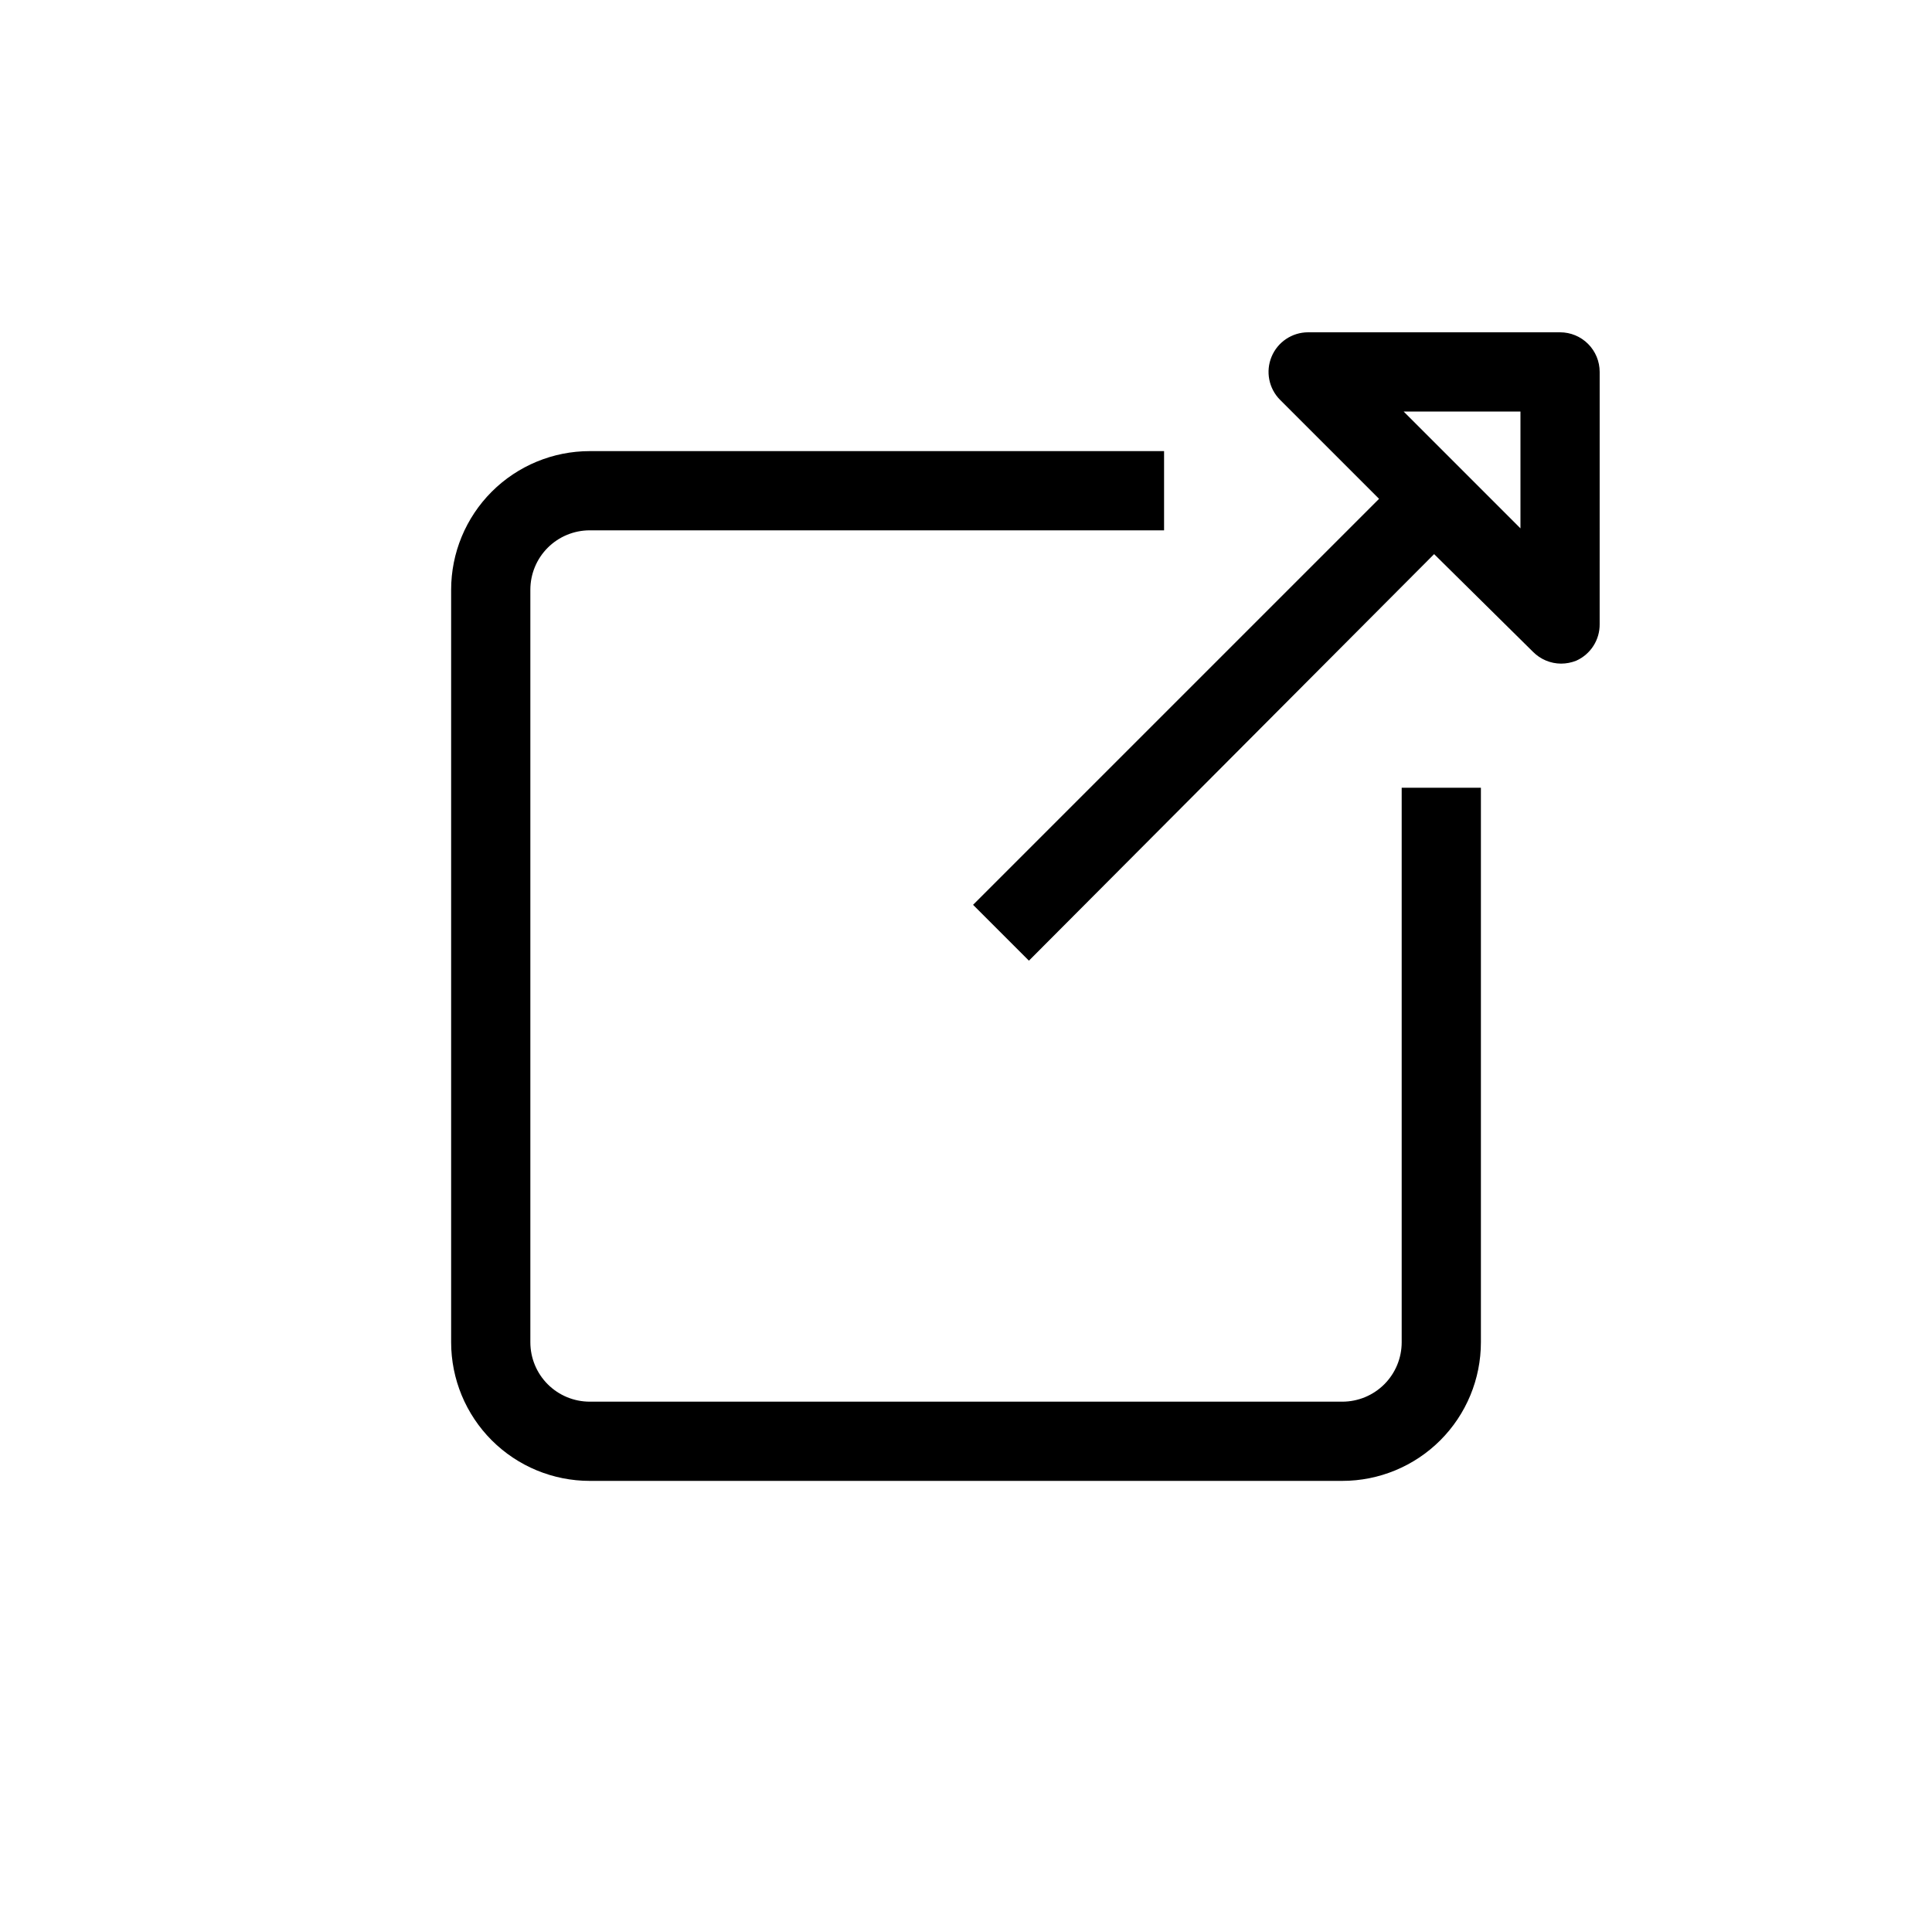
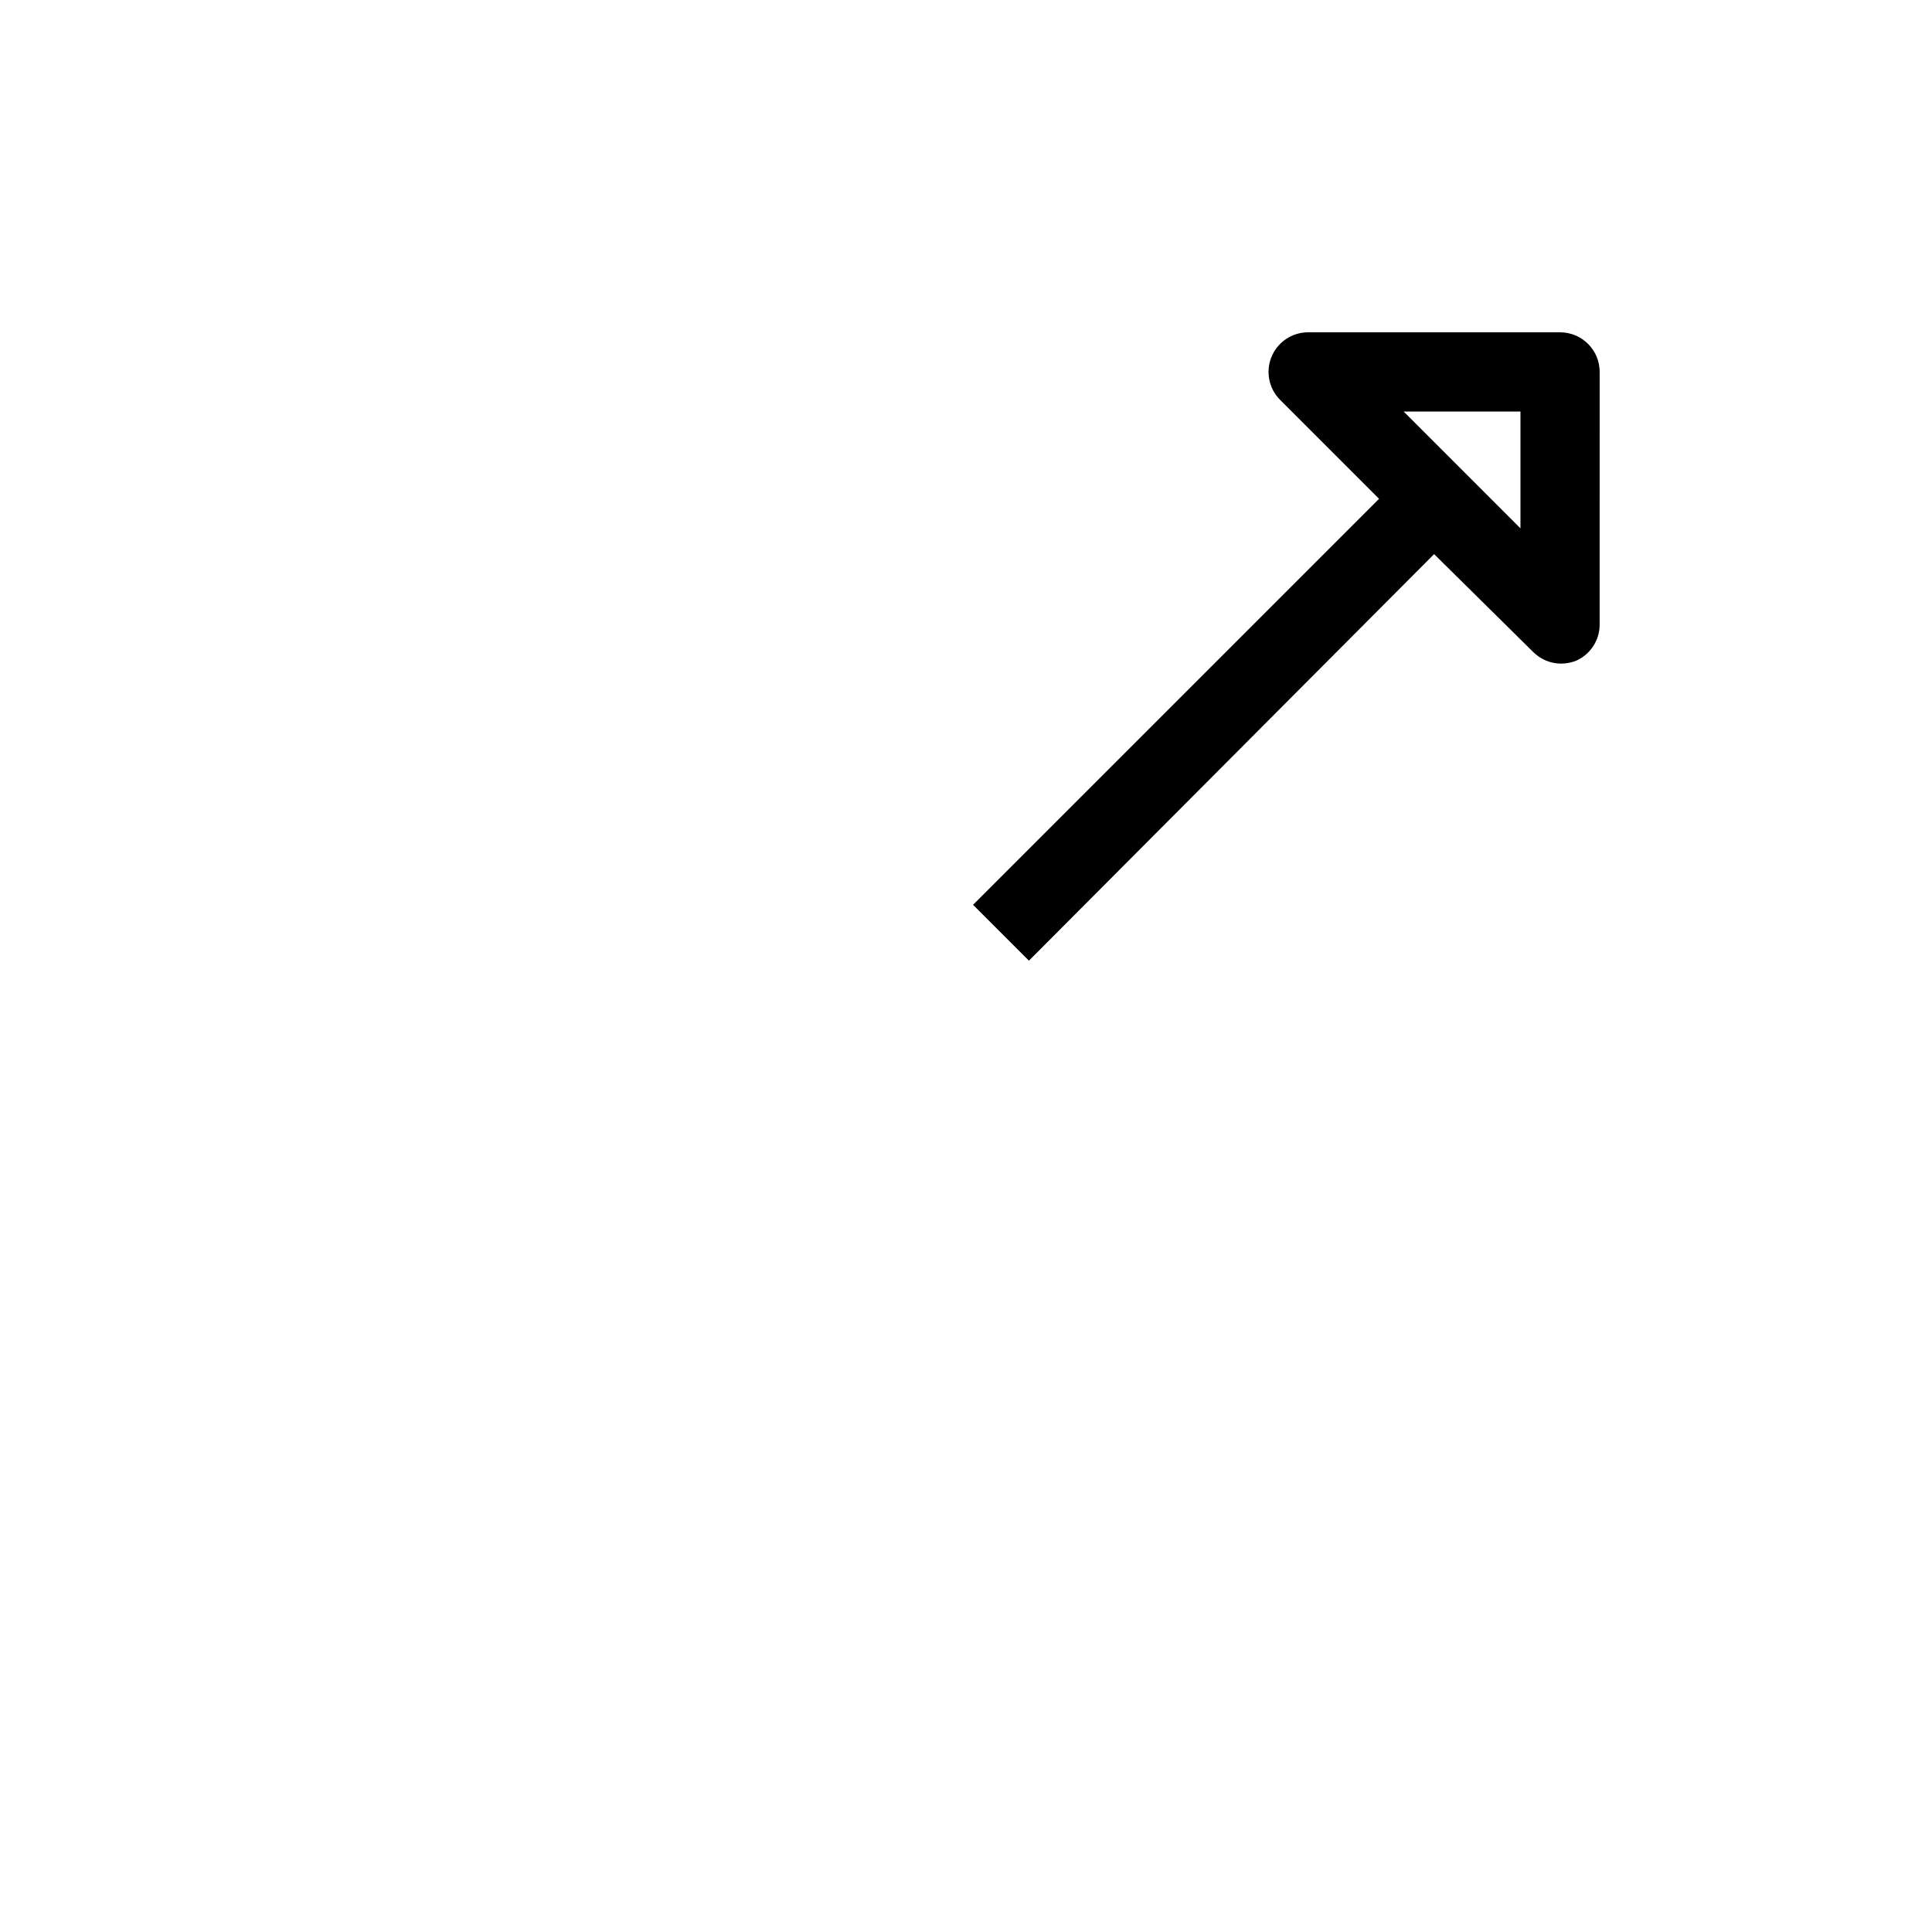
<svg xmlns="http://www.w3.org/2000/svg" fill="#000000" width="800px" height="800px" version="1.1" viewBox="144 144 512 512">
  <g>
-     <path d="m300.29 536.45h199.43c9.742 0 19.086-3.867 25.977-10.758s10.758-16.234 10.758-25.977v-146.95h-20.992v146.95c0 4.176-1.656 8.18-4.609 11.133s-6.957 4.609-11.133 4.609h-199.43c-4.176 0-8.18-1.656-11.133-4.609s-4.609-6.957-4.609-11.133v-199.43c0-4.176 1.656-8.18 4.609-11.133s6.957-4.609 11.133-4.609h152.2v-20.992h-152.2c-9.742 0-19.086 3.871-25.977 10.758-6.887 6.891-10.758 16.234-10.758 25.977v199.43c0 9.742 3.871 19.086 10.758 25.977 6.891 6.891 16.234 10.758 25.977 10.758z" />
    <path d="m567.93 242.56c0-2.785-1.105-5.453-3.074-7.422s-4.637-3.074-7.422-3.074h-66.805c-4.234 0.016-8.039 2.574-9.656 6.484-1.617 3.91-0.727 8.41 2.254 11.41l26.238 26.238-107.59 107.59 14.801 14.801 107.38-107.74 26.238 25.926c1.961 1.969 4.621 3.082 7.402 3.094 1.383 0 2.754-0.27 4.039-0.785 3.812-1.715 6.246-5.527 6.191-9.707zm-20.992 41.461-30.961-30.965h30.961z" />
  </g>
</svg>